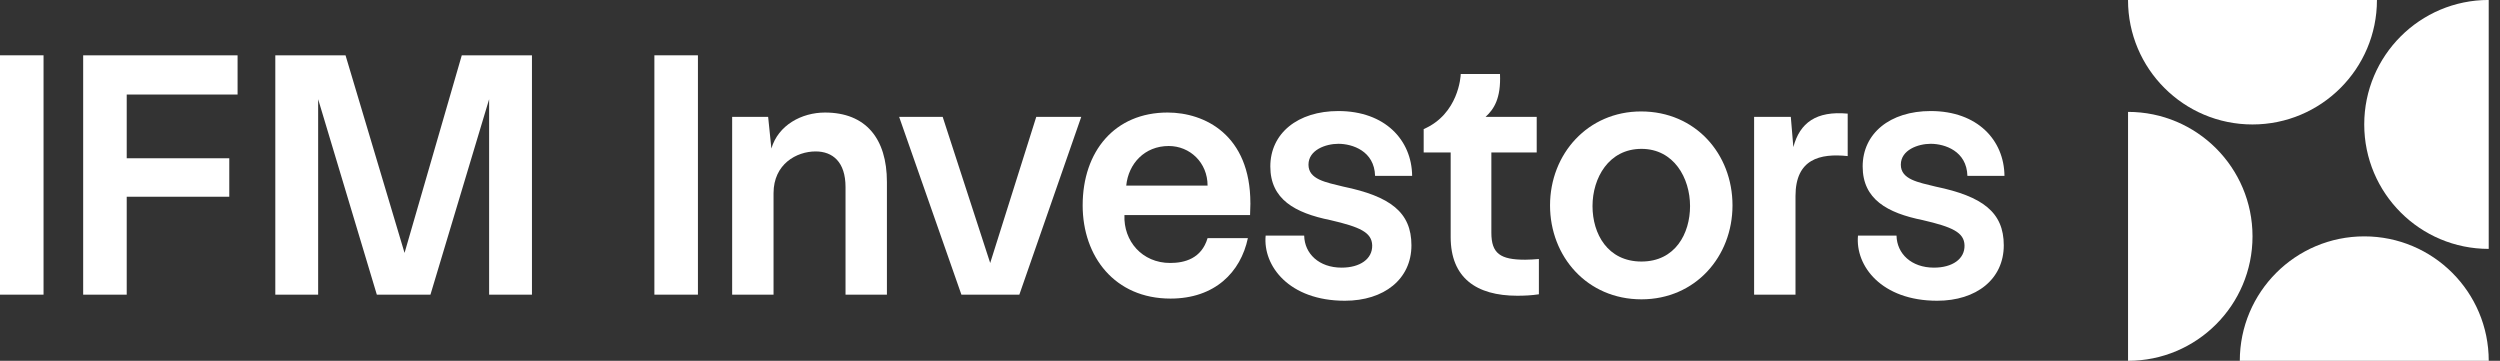
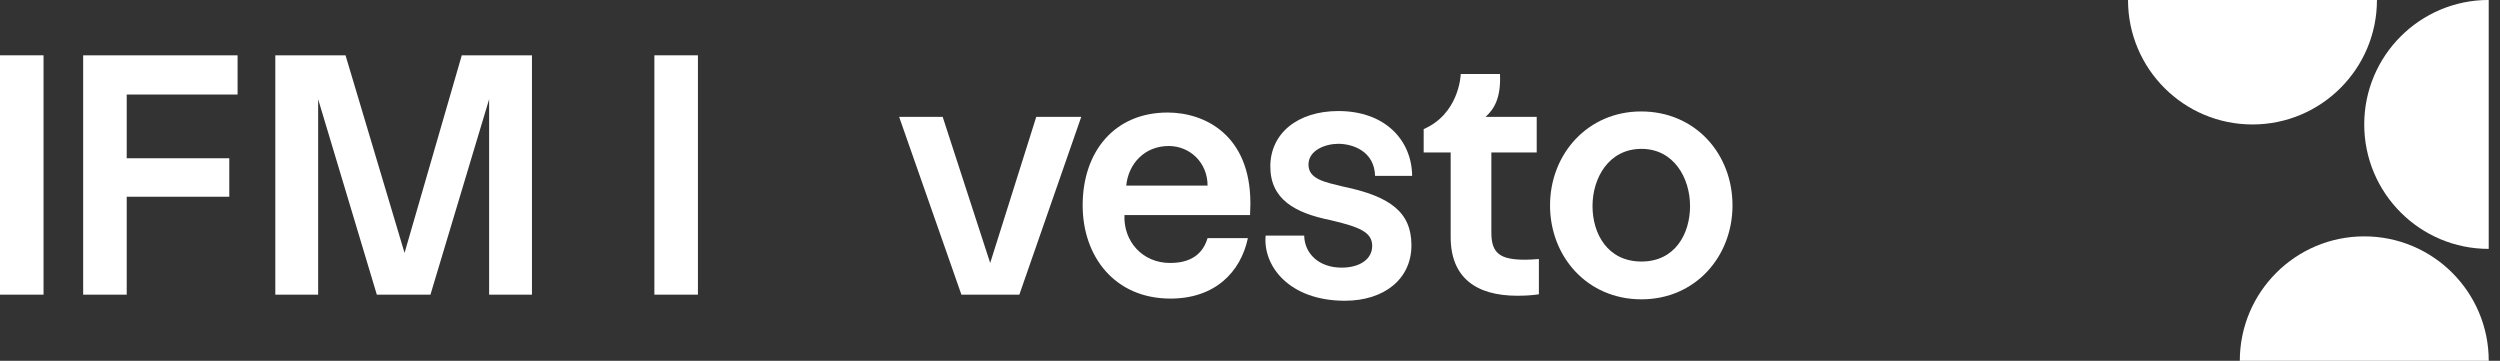
<svg xmlns="http://www.w3.org/2000/svg" id="Layer_1" version="1.1" viewBox="0 0 194 28">
  <rect x="0" y="0" width="194" height="28" fill="#333333" stroke="none" />
  <defs>
    <style>
      .st0 {
        fill: #fff;
      }
    </style>
  </defs>
  <path class="st0" d="M50.78,4.292h3.379v18.573h-3.379V4.292Z" />
-   <path class="st0" d="M56.814,9.069h2.794l.251,2.458c.53-1.816,2.346-2.794,4.162-2.794,3.157,0,4.804,2.01,4.804,5.391v8.743h-3.212v-8.352c0-1.956-1.005-2.764-2.319-2.764-1.48,0-3.267.978-3.267,3.239v7.877h-3.212v-13.799h-.002Z" />
  <path class="st0" d="M79.101,22.865h-4.496l-4.832-13.796h3.379l3.687,11.34,3.575-11.34h3.491l-4.804,13.796Z" />
  <path class="st0" d="M97.032,15.771l-.027.92h-9.748c-.085,2.01,1.368,3.715,3.548,3.715,1.117,0,2.431-.336,2.903-1.928h3.127c-.56,2.652-2.57,4.692-6.006,4.692-4.329,0-6.815-3.267-6.815-7.233,0-4.19,2.486-7.205,6.591-7.205,2.876,0,6.424,1.732,6.424,7.039h.003ZM87.396,14.403h6.312c0-1.786-1.368-3.073-3.015-3.073-1.871,0-3.128,1.368-3.297,3.073Z" />
  <path class="st0" d="M101.205,18.284c.027,1.396,1.144,2.485,2.903,2.485,1.423,0,2.401-.669,2.374-1.732-.028-1.005-.951-1.423-3.24-1.955-2.764-.56-4.665-1.62-4.665-4.163,0-2.57,2.122-4.302,5.28-4.302,3.63,0,5.697,2.262,5.725,5.028h-2.876c-.055-1.928-1.76-2.486-2.849-2.486-.978,0-2.319.475-2.319,1.62s1.341,1.368,2.709,1.704c3.63.754,5.28,1.983,5.28,4.553,0,2.625-2.122,4.302-5.168,4.302-4.329,0-6.367-2.709-6.145-5.056h2.991Z" />
  <path class="st0" d="M119.417,22.837c-.56.085-1.117.112-1.677.112-3.185,0-5.168-1.396-5.168-4.553v-6.563h-2.095v-1.816c2.71-1.172,2.876-4.105,2.876-4.274h3.046c.084,1.898-.475,2.737-1.117,3.324h3.966v2.764h-3.519v6.228c0,1.62.7,2.095,2.625,2.095.364,0,.699-.027,1.063-.055v2.739Z" />
  <path class="st0" d="M120.283,15.938c0-3.993,2.933-7.29,7.065-7.29,4.218,0,7.094,3.297,7.094,7.29,0,3.966-2.876,7.29-7.066,7.29-4.217,0-7.093-3.324-7.093-7.29ZM131.148,15.993c0-2.179-1.257-4.441-3.77-4.441-2.542,0-3.799,2.262-3.799,4.441,0,2.15,1.172,4.302,3.799,4.302s3.77-2.18,3.77-4.302Z" />
-   <path class="st0" d="M143.381,12.112c-2.149-.224-4.05.224-4.05,3.1v7.653h-3.212v-13.796h2.848l.197,2.346c.503-1.898,1.786-2.821,4.217-2.597v3.297-.003Z" />
-   <path class="st0" d="M147.17,18.284c.028,1.396,1.145,2.485,2.904,2.485,1.425,0,2.401-.669,2.373-1.732-.027-1.005-.95-1.423-3.239-1.955-2.764-.56-4.665-1.62-4.665-4.163,0-2.57,2.122-4.302,5.28-4.302,3.63,0,5.697,2.262,5.724,5.028h-2.876c-.054-1.928-1.759-2.486-2.848-2.486-.978,0-2.319.475-2.319,1.62s1.341,1.368,2.709,1.704c3.63.754,5.28,1.983,5.28,4.553,0,2.625-2.123,4.302-5.168,4.302-4.329,0-6.367-2.709-6.145-5.056h2.99Z" />
  <path class="st0" d="M0,4.292h3.379v18.573H0V4.292Z" />
  <path class="st0" d="M9.833,7.337v4.944h7.959v2.988h-7.959v7.596h-3.379V4.292h11.982v3.045h-8.604Z" />
  <path class="st0" d="M26.813,4.292l4.58,15.334,4.441-15.334h5.446v18.573h-3.324V7.7l-4.553,15.164h-4.162l-4.553-15.164v15.164h-3.324V4.292h5.449Z" />
  <path class="st0" d="M183.465,9.656c0,5.334,4.324,9.658,9.659,9.658V-.003c-5.335,0-9.659,4.324-9.659,9.658Z" />
  <path class="st0" d="M174.792,9.658c5.335,0,9.659-4.324,9.659-9.658h-19.317c0,5.334,4.324,9.658,9.658,9.658Z" />
  <path class="st0" d="M183.468,18.342c-5.334,0-9.659,4.324-9.659,9.658h19.317c0-5.334-4.324-9.658-9.658-9.658Z" />
-   <path class="st0" d="M165.136,8.683c5.335,0,9.659,4.324,9.659,9.658s-4.324,9.658-9.659,9.658V8.683Z" />
</svg>